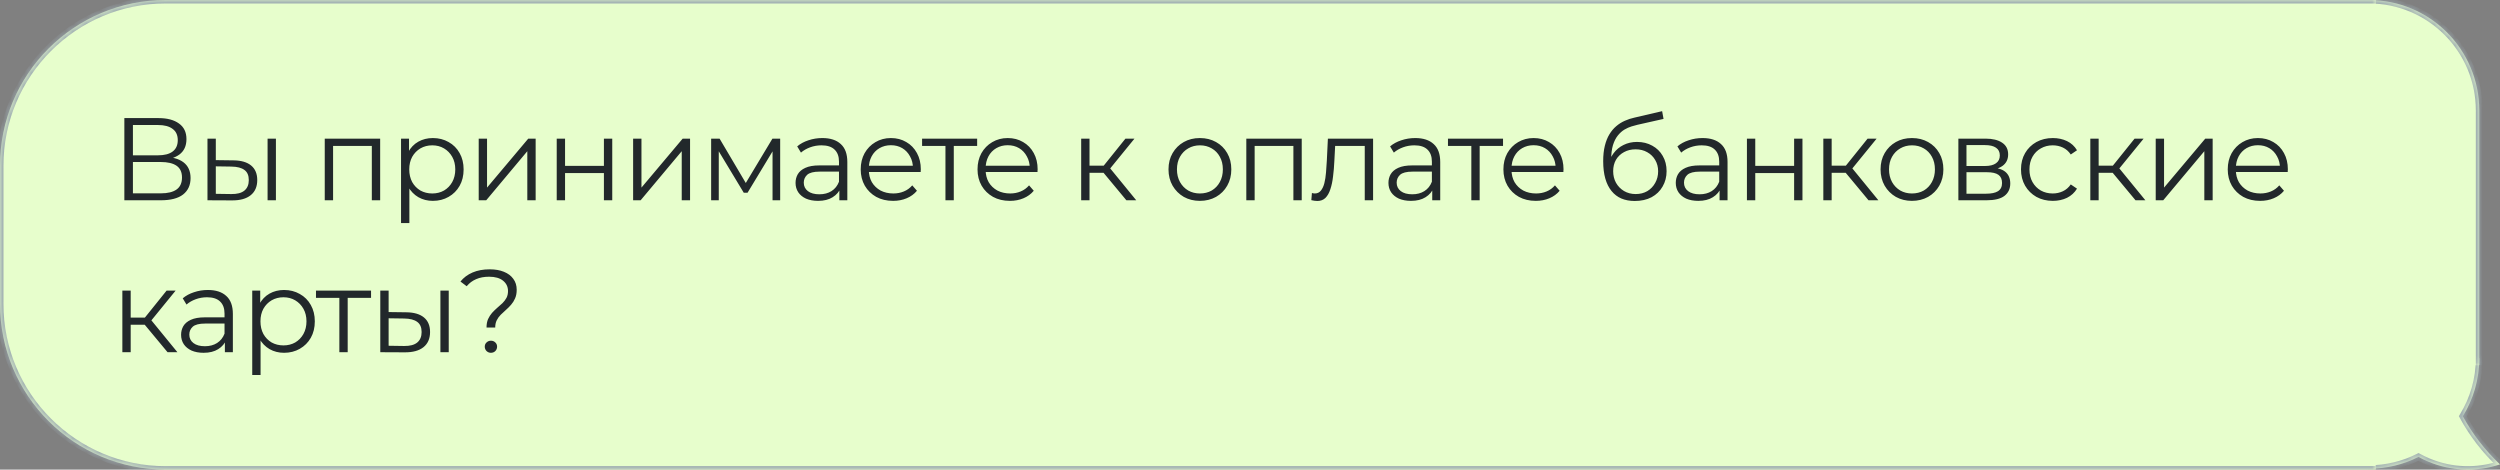
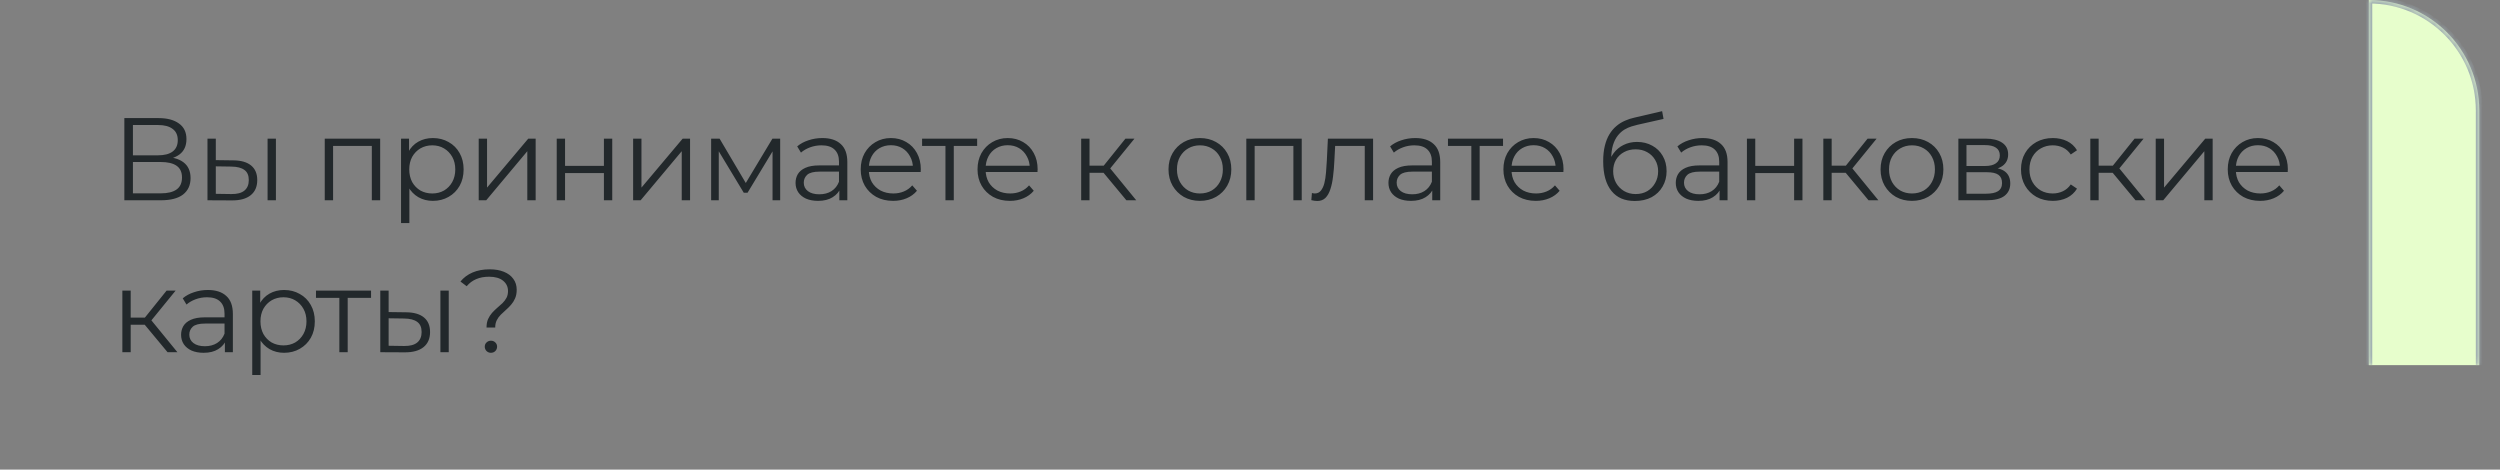
<svg xmlns="http://www.w3.org/2000/svg" width="362" height="68" viewBox="0 0 362 68" fill="none">
  <rect x="0" y="0" width="362" height="68" fill="#808080" stroke="none" />
  <mask id="path-1-inside-1_125_330" fill="white">
-     <path fill-rule="evenodd" clip-rule="evenodd" d="M343 51.87H359C359 54.952 358.129 57.83 356.619 60.272C357.994 62.814 359.805 65.176 362 67.243C358.724 68.331 355.055 68.285 351.619 66.849C351.128 66.643 350.653 66.414 350.197 66.164C348.033 67.255 345.588 67.87 343 67.87V51.87Z" />
-   </mask>
-   <path fill-rule="evenodd" clip-rule="evenodd" d="M343 51.87H359C359 54.952 358.129 57.83 356.619 60.272C357.994 62.814 359.805 65.176 362 67.243C358.724 68.331 355.055 68.285 351.619 66.849C351.128 66.643 350.653 66.414 350.197 66.164C348.033 67.255 345.588 67.87 343 67.87V51.87Z" fill="#E7FECC" />
+     </mask>
  <path d="M359 51.87V51.37H359.5V51.87H359ZM343 51.87H342.5V51.37H343V51.87ZM356.619 60.272L356.179 60.51L356.041 60.255L356.193 60.009L356.619 60.272ZM362 67.243L362.343 66.879L362.953 67.454L362.158 67.718L362 67.243ZM351.619 66.849L351.812 66.387L351.619 66.849ZM350.197 66.164L349.971 65.717L350.206 65.599L350.437 65.725L350.197 66.164ZM343 67.87V68.37H342.5V67.87H343ZM359 52.37H343V51.37H359V52.37ZM356.193 60.009C357.656 57.644 358.5 54.856 358.5 51.87H359.5C359.5 55.047 358.601 58.016 357.044 60.535L356.193 60.009ZM357.058 60.034C358.408 62.529 360.186 64.848 362.343 66.879L361.657 67.607C359.424 65.504 357.58 63.099 356.179 60.51L357.058 60.034ZM362.158 67.718C358.771 68.842 354.977 68.795 351.427 67.31L351.812 66.387C355.132 67.776 358.676 67.82 361.842 66.769L362.158 67.718ZM351.427 67.31C350.919 67.098 350.428 66.861 349.956 66.602L350.437 65.725C350.878 65.967 351.337 66.189 351.812 66.387L351.427 67.31ZM343 67.37C345.508 67.37 347.876 66.774 349.971 65.717L350.422 66.61C348.19 67.736 345.668 68.37 343 68.37V67.37ZM343.5 51.87V67.87H342.5V51.87H343.5Z" fill="#9BA9B0" mask="url(#path-1-inside-1_125_330)" />
  <mask id="path-3-inside-2_125_330" fill="white">
    <path d="M359 16C359 7.163 351.837 0 343 0V0V52.87H359V16Z" />
  </mask>
  <path d="M359 16C359 7.163 351.837 0 343 0V0V52.87H359V16Z" fill="#E7FECC" />
  <path d="M359.5 16C359.5 6.887 352.113 -0.5 343 -0.5H342.5L343.5 0.5H343C351.56 0.5 358.5 7.44 358.5 16H359.5ZM343 52.87H359H343ZM359.5 52.87V16C359.5 6.887 352.113 -0.5 343 -0.5V0.5C351.56 0.5 358.5 7.44 358.5 16V52.87H359.5ZM342.5 -0.5V52.87H343.5V0.008C343.333 0.003 343.167 -1.4573e-08 343 0L342.5 -0.5Z" fill="#9BA9B0" mask="url(#path-3-inside-2_125_330)" />
  <mask id="path-5-inside-3_125_330" fill="white">
-     <path d="M0 24C0 10.745 10.745 0 24 0H344V68H24C10.745 68 0 57.255 0 44V24Z" />
-   </mask>
-   <path d="M0 24C0 10.745 10.745 0 24 0H344V68H24C10.745 68 0 57.255 0 44V24Z" fill="#E7FECC" />
-   <path d="M-0.5 24C-0.5 10.469 10.469 -0.5 24 -0.5H344V0.5H24C11.021 0.5 0.5 11.021 0.5 24H-0.5ZM344 68.5H24C10.469 68.5 -0.5 57.531 -0.5 44H0.5C0.5 56.979 11.021 67.5 24 67.5H344V68.5ZM24 68.5C10.469 68.5 -0.5 57.531 -0.5 44V24C-0.5 10.469 10.469 -0.5 24 -0.5V0.5C11.021 0.5 0.5 11.021 0.5 24V44C0.5 56.979 11.021 67.5 24 67.5V68.5ZM344 0V68V0Z" fill="#9BA9B0" mask="url(#path-5-inside-3_125_330)" />
+     </mask>
  <path d="M18.006 29V17.1H22.953C24.211 17.1 25.197 17.361 25.911 17.882C26.636 18.392 26.999 19.146 26.999 20.143C26.999 21.129 26.653 21.877 25.962 22.387C25.271 22.886 24.364 23.135 23.242 23.135L23.531 22.71C24.857 22.71 25.866 22.971 26.557 23.492C27.248 24.013 27.594 24.778 27.594 25.787C27.594 26.807 27.231 27.6 26.506 28.167C25.792 28.722 24.715 29 23.276 29H18.006ZM19.247 27.997H23.276C24.285 27.997 25.05 27.81 25.571 27.436C26.092 27.062 26.353 26.484 26.353 25.702C26.353 24.931 26.092 24.365 25.571 24.002C25.05 23.639 24.285 23.458 23.276 23.458H19.247V27.997ZM19.247 22.489H22.885C23.803 22.489 24.506 22.308 24.993 21.945C25.492 21.571 25.741 21.021 25.741 20.296C25.741 19.571 25.492 19.027 24.993 18.664C24.506 18.29 23.803 18.103 22.885 18.103H19.247V22.489ZM38.746 29V20.075H39.953V29H38.746ZM33.799 23.22C34.921 23.231 35.777 23.481 36.366 23.968C36.956 24.455 37.25 25.158 37.25 26.076C37.25 27.028 36.933 27.759 36.298 28.269C35.664 28.779 34.757 29.028 33.578 29.017L30.042 29V20.075H31.249V23.186L33.799 23.22ZM33.493 28.099C34.332 28.11 34.961 27.946 35.38 27.606C35.811 27.255 36.026 26.745 36.026 26.076C36.026 25.407 35.817 24.92 35.397 24.614C34.978 24.297 34.343 24.132 33.493 24.121L31.249 24.087V28.065L33.493 28.099ZM47.023 29V20.075H55.047V29H53.84V20.806L54.146 21.129H47.924L48.23 20.806V29H47.023ZM62.677 29.085C61.907 29.085 61.21 28.909 60.586 28.558C59.963 28.195 59.464 27.68 59.09 27.011C58.728 26.331 58.546 25.504 58.546 24.529C58.546 23.554 58.728 22.733 59.09 22.064C59.453 21.384 59.946 20.868 60.569 20.517C61.193 20.166 61.895 19.99 62.677 19.99C63.527 19.99 64.287 20.183 64.955 20.568C65.635 20.942 66.168 21.475 66.553 22.166C66.939 22.846 67.131 23.634 67.131 24.529C67.131 25.436 66.939 26.229 66.553 26.909C66.168 27.589 65.635 28.122 64.955 28.507C64.287 28.892 63.527 29.085 62.677 29.085ZM58.07 32.298V20.075H59.226V22.761L59.107 24.546L59.277 26.348V32.298H58.07ZM62.592 28.014C63.227 28.014 63.794 27.872 64.292 27.589C64.791 27.294 65.188 26.886 65.482 26.365C65.777 25.832 65.924 25.22 65.924 24.529C65.924 23.838 65.777 23.231 65.482 22.71C65.188 22.189 64.791 21.781 64.292 21.486C63.794 21.191 63.227 21.044 62.592 21.044C61.958 21.044 61.385 21.191 60.875 21.486C60.377 21.781 59.98 22.189 59.685 22.71C59.402 23.231 59.26 23.838 59.26 24.529C59.26 25.22 59.402 25.832 59.685 26.365C59.98 26.886 60.377 27.294 60.875 27.589C61.385 27.872 61.958 28.014 62.592 28.014ZM69.317 29V20.075H70.524V27.164L76.491 20.075H77.562V29H76.355V21.894L70.405 29H69.317ZM80.613 29V20.075H81.82V24.019H87.447V20.075H88.654V29H87.447V25.056H81.82V29H80.613ZM91.676 29V20.075H92.883V27.164L98.85 20.075H99.921V29H98.714V21.894L92.764 29H91.676ZM102.973 29V20.075H104.197L108.243 26.926H107.733L111.847 20.075H112.969V29H111.864V21.452L112.085 21.554L108.243 27.912H107.699L103.823 21.486L104.078 21.435V29H102.973ZM121.537 29V27.028L121.486 26.705V23.407C121.486 22.648 121.271 22.064 120.84 21.656C120.421 21.248 119.792 21.044 118.953 21.044C118.375 21.044 117.826 21.14 117.304 21.333C116.783 21.526 116.341 21.781 115.978 22.098L115.434 21.197C115.888 20.812 116.432 20.517 117.066 20.313C117.701 20.098 118.37 19.99 119.072 19.99C120.228 19.99 121.118 20.279 121.741 20.857C122.376 21.424 122.693 22.291 122.693 23.458V29H121.537ZM118.46 29.085C117.792 29.085 117.208 28.977 116.709 28.762C116.222 28.535 115.848 28.229 115.587 27.844C115.327 27.447 115.196 26.994 115.196 26.484C115.196 26.019 115.304 25.6 115.519 25.226C115.746 24.841 116.109 24.535 116.607 24.308C117.117 24.07 117.797 23.951 118.647 23.951H121.724V24.852H118.681C117.82 24.852 117.219 25.005 116.879 25.311C116.551 25.617 116.386 25.997 116.386 26.45C116.386 26.96 116.585 27.368 116.981 27.674C117.378 27.98 117.933 28.133 118.647 28.133C119.327 28.133 119.911 27.98 120.398 27.674C120.897 27.357 121.26 26.903 121.486 26.314L121.758 27.147C121.532 27.736 121.135 28.207 120.568 28.558C120.013 28.909 119.31 29.085 118.46 29.085ZM129.323 29.085C128.394 29.085 127.578 28.892 126.875 28.507C126.173 28.11 125.623 27.572 125.226 26.892C124.83 26.201 124.631 25.413 124.631 24.529C124.631 23.645 124.818 22.863 125.192 22.183C125.578 21.503 126.099 20.97 126.756 20.585C127.425 20.188 128.173 19.99 129 19.99C129.839 19.99 130.581 20.183 131.227 20.568C131.885 20.942 132.4 21.475 132.774 22.166C133.148 22.846 133.335 23.634 133.335 24.529C133.335 24.586 133.33 24.648 133.318 24.716C133.318 24.773 133.318 24.835 133.318 24.903H125.549V24.002H132.672L132.196 24.359C132.196 23.713 132.055 23.141 131.771 22.642C131.499 22.132 131.125 21.735 130.649 21.452C130.173 21.169 129.624 21.027 129 21.027C128.388 21.027 127.839 21.169 127.351 21.452C126.864 21.735 126.484 22.132 126.212 22.642C125.94 23.152 125.804 23.736 125.804 24.393V24.58C125.804 25.26 125.952 25.861 126.246 26.382C126.552 26.892 126.972 27.294 127.504 27.589C128.048 27.872 128.666 28.014 129.357 28.014C129.901 28.014 130.406 27.918 130.87 27.725C131.346 27.532 131.754 27.238 132.094 26.841L132.774 27.623C132.378 28.099 131.879 28.462 131.278 28.711C130.689 28.96 130.037 29.085 129.323 29.085ZM136.901 29V20.806L137.207 21.129H133.518V20.075H141.491V21.129H137.802L138.108 20.806V29H136.901ZM146.238 29.085C145.308 29.085 144.492 28.892 143.79 28.507C143.087 28.11 142.537 27.572 142.141 26.892C141.744 26.201 141.546 25.413 141.546 24.529C141.546 23.645 141.733 22.863 142.107 22.183C142.492 21.503 143.013 20.97 143.671 20.585C144.339 20.188 145.087 19.99 145.915 19.99C146.753 19.99 147.496 20.183 148.142 20.568C148.799 20.942 149.315 21.475 149.689 22.166C150.063 22.846 150.25 23.634 150.25 24.529C150.25 24.586 150.244 24.648 150.233 24.716C150.233 24.773 150.233 24.835 150.233 24.903H142.464V24.002H149.587L149.111 24.359C149.111 23.713 148.969 23.141 148.686 22.642C148.414 22.132 148.04 21.735 147.564 21.452C147.088 21.169 146.538 21.027 145.915 21.027C145.303 21.027 144.753 21.169 144.266 21.452C143.778 21.735 143.399 22.132 143.127 22.642C142.855 23.152 142.719 23.736 142.719 24.393V24.58C142.719 25.26 142.866 25.861 143.161 26.382C143.467 26.892 143.886 27.294 144.419 27.589C144.963 27.872 145.58 28.014 146.272 28.014C146.816 28.014 147.32 27.918 147.785 27.725C148.261 27.532 148.669 27.238 149.009 26.841L149.689 27.623C149.292 28.099 148.793 28.462 148.193 28.711C147.603 28.96 146.952 29.085 146.238 29.085ZM163.1 29L159.428 24.58L160.431 23.985L164.528 29H163.1ZM156.555 29V20.075H157.762V29H156.555ZM157.388 25.022V23.985H160.261V25.022H157.388ZM160.533 24.665L159.411 24.495L162.964 20.075H164.273L160.533 24.665ZM173.738 29.085C172.877 29.085 172.1 28.892 171.409 28.507C170.729 28.11 170.191 27.572 169.794 26.892C169.397 26.201 169.199 25.413 169.199 24.529C169.199 23.634 169.397 22.846 169.794 22.166C170.191 21.486 170.729 20.953 171.409 20.568C172.089 20.183 172.865 19.99 173.738 19.99C174.622 19.99 175.404 20.183 176.084 20.568C176.775 20.953 177.314 21.486 177.699 22.166C178.096 22.846 178.294 23.634 178.294 24.529C178.294 25.413 178.096 26.201 177.699 26.892C177.314 27.572 176.775 28.11 176.084 28.507C175.393 28.892 174.611 29.085 173.738 29.085ZM173.738 28.014C174.384 28.014 174.956 27.872 175.455 27.589C175.954 27.294 176.345 26.886 176.628 26.365C176.923 25.832 177.07 25.22 177.07 24.529C177.07 23.826 176.923 23.214 176.628 22.693C176.345 22.172 175.954 21.769 175.455 21.486C174.956 21.191 174.39 21.044 173.755 21.044C173.12 21.044 172.554 21.191 172.055 21.486C171.556 21.769 171.16 22.172 170.865 22.693C170.57 23.214 170.423 23.826 170.423 24.529C170.423 25.22 170.57 25.832 170.865 26.365C171.16 26.886 171.556 27.294 172.055 27.589C172.554 27.872 173.115 28.014 173.738 28.014ZM180.466 29V20.075H188.49V29H187.283V20.806L187.589 21.129H181.367L181.673 20.806V29H180.466ZM189.881 28.983L189.966 27.946C190.045 27.957 190.119 27.974 190.187 27.997C190.266 28.008 190.334 28.014 190.391 28.014C190.753 28.014 191.042 27.878 191.258 27.606C191.484 27.334 191.654 26.971 191.768 26.518C191.881 26.065 191.96 25.555 192.006 24.988C192.051 24.41 192.091 23.832 192.125 23.254L192.278 20.075H198.823V29H197.616V20.772L197.922 21.129H193.06L193.349 20.755L193.213 23.339C193.179 24.11 193.116 24.846 193.026 25.549C192.946 26.252 192.816 26.869 192.635 27.402C192.465 27.935 192.227 28.354 191.921 28.66C191.615 28.955 191.224 29.102 190.748 29.102C190.612 29.102 190.47 29.091 190.323 29.068C190.187 29.045 190.039 29.017 189.881 28.983ZM207.388 29V27.028L207.337 26.705V23.407C207.337 22.648 207.122 22.064 206.691 21.656C206.272 21.248 205.643 21.044 204.804 21.044C204.226 21.044 203.676 21.14 203.155 21.333C202.634 21.526 202.192 21.781 201.829 22.098L201.285 21.197C201.738 20.812 202.282 20.517 202.917 20.313C203.552 20.098 204.22 19.99 204.923 19.99C206.079 19.99 206.969 20.279 207.592 20.857C208.227 21.424 208.544 22.291 208.544 23.458V29H207.388ZM204.311 29.085C203.642 29.085 203.059 28.977 202.56 28.762C202.073 28.535 201.699 28.229 201.438 27.844C201.177 27.447 201.047 26.994 201.047 26.484C201.047 26.019 201.155 25.6 201.37 25.226C201.597 24.841 201.959 24.535 202.458 24.308C202.968 24.07 203.648 23.951 204.498 23.951H207.575V24.852H204.532C203.671 24.852 203.07 25.005 202.73 25.311C202.401 25.617 202.237 25.997 202.237 26.45C202.237 26.96 202.435 27.368 202.832 27.674C203.229 27.98 203.784 28.133 204.498 28.133C205.178 28.133 205.762 27.98 206.249 27.674C206.748 27.357 207.11 26.903 207.337 26.314L207.609 27.147C207.382 27.736 206.986 28.207 206.419 28.558C205.864 28.909 205.161 29.085 204.311 29.085ZM213.049 29V20.806L213.355 21.129H209.666V20.075H217.639V21.129H213.95L214.256 20.806V29H213.049ZM222.386 29.085C221.457 29.085 220.641 28.892 219.938 28.507C219.235 28.11 218.686 27.572 218.289 26.892C217.892 26.201 217.694 25.413 217.694 24.529C217.694 23.645 217.881 22.863 218.255 22.183C218.64 21.503 219.162 20.97 219.819 20.585C220.488 20.188 221.236 19.99 222.063 19.99C222.902 19.99 223.644 20.183 224.29 20.568C224.947 20.942 225.463 21.475 225.837 22.166C226.211 22.846 226.398 23.634 226.398 24.529C226.398 24.586 226.392 24.648 226.381 24.716C226.381 24.773 226.381 24.835 226.381 24.903H218.612V24.002H225.735L225.259 24.359C225.259 23.713 225.117 23.141 224.834 22.642C224.562 22.132 224.188 21.735 223.712 21.452C223.236 21.169 222.686 21.027 222.063 21.027C221.451 21.027 220.901 21.169 220.414 21.452C219.927 21.735 219.547 22.132 219.275 22.642C219.003 23.152 218.867 23.736 218.867 24.393V24.58C218.867 25.26 219.014 25.861 219.309 26.382C219.615 26.892 220.034 27.294 220.567 27.589C221.111 27.872 221.729 28.014 222.42 28.014C222.964 28.014 223.468 27.918 223.933 27.725C224.409 27.532 224.817 27.238 225.157 26.841L225.837 27.623C225.44 28.099 224.942 28.462 224.341 28.711C223.752 28.96 223.1 29.085 222.386 29.085ZM236.715 29.102C235.99 29.102 235.344 28.983 234.777 28.745C234.222 28.507 233.746 28.144 233.349 27.657C232.952 27.17 232.652 26.569 232.448 25.855C232.244 25.13 232.142 24.291 232.142 23.339C232.142 22.489 232.221 21.747 232.38 21.112C232.539 20.466 232.76 19.911 233.043 19.446C233.326 18.981 233.655 18.59 234.029 18.273C234.414 17.944 234.828 17.684 235.27 17.491C235.723 17.287 236.188 17.134 236.664 17.032L240.676 16.097L240.88 17.219L237.106 18.069C236.868 18.126 236.579 18.205 236.239 18.307C235.91 18.409 235.57 18.562 235.219 18.766C234.879 18.97 234.562 19.253 234.267 19.616C233.972 19.979 233.734 20.449 233.553 21.027C233.383 21.594 233.298 22.302 233.298 23.152C233.298 23.333 233.304 23.481 233.315 23.594C233.326 23.696 233.338 23.809 233.349 23.934C233.372 24.047 233.389 24.217 233.4 24.444L232.873 24.002C232.998 23.311 233.253 22.71 233.638 22.2C234.023 21.679 234.505 21.276 235.083 20.993C235.672 20.698 236.324 20.551 237.038 20.551C237.865 20.551 238.602 20.732 239.248 21.095C239.894 21.446 240.398 21.939 240.761 22.574C241.135 23.209 241.322 23.945 241.322 24.784C241.322 25.611 241.129 26.354 240.744 27.011C240.37 27.668 239.837 28.184 239.146 28.558C238.455 28.921 237.644 29.102 236.715 29.102ZM236.851 28.099C237.486 28.099 238.047 27.957 238.534 27.674C239.021 27.379 239.401 26.983 239.673 26.484C239.956 25.985 240.098 25.424 240.098 24.801C240.098 24.189 239.956 23.645 239.673 23.169C239.401 22.693 239.021 22.319 238.534 22.047C238.047 21.764 237.48 21.622 236.834 21.622C236.199 21.622 235.638 21.758 235.151 22.03C234.664 22.291 234.278 22.659 233.995 23.135C233.723 23.611 233.587 24.161 233.587 24.784C233.587 25.407 233.723 25.968 233.995 26.467C234.278 26.966 234.664 27.362 235.151 27.657C235.65 27.952 236.216 28.099 236.851 28.099ZM248.993 29V27.028L248.942 26.705V23.407C248.942 22.648 248.727 22.064 248.296 21.656C247.877 21.248 247.248 21.044 246.409 21.044C245.831 21.044 245.282 21.14 244.76 21.333C244.239 21.526 243.797 21.781 243.434 22.098L242.89 21.197C243.344 20.812 243.888 20.517 244.522 20.313C245.157 20.098 245.826 19.99 246.528 19.99C247.684 19.99 248.574 20.279 249.197 20.857C249.832 21.424 250.149 22.291 250.149 23.458V29H248.993ZM245.916 29.085C245.248 29.085 244.664 28.977 244.165 28.762C243.678 28.535 243.304 28.229 243.043 27.844C242.783 27.447 242.652 26.994 242.652 26.484C242.652 26.019 242.76 25.6 242.975 25.226C243.202 24.841 243.565 24.535 244.063 24.308C244.573 24.07 245.253 23.951 246.103 23.951H249.18V24.852H246.137C245.276 24.852 244.675 25.005 244.335 25.311C244.007 25.617 243.842 25.997 243.842 26.45C243.842 26.96 244.041 27.368 244.437 27.674C244.834 27.98 245.389 28.133 246.103 28.133C246.783 28.133 247.367 27.98 247.854 27.674C248.353 27.357 248.716 26.903 248.942 26.314L249.214 27.147C248.988 27.736 248.591 28.207 248.024 28.558C247.469 28.909 246.766 29.085 245.916 29.085ZM252.955 29V20.075H254.162V24.019H259.789V20.075H260.996V29H259.789V25.056H254.162V29H252.955ZM270.563 29L266.891 24.58L267.894 23.985L271.991 29H270.563ZM264.018 29V20.075H265.225V29H264.018ZM264.851 25.022V23.985H267.724V25.022H264.851ZM267.996 24.665L266.874 24.495L270.427 20.075H271.736L267.996 24.665ZM276.845 29.085C275.983 29.085 275.207 28.892 274.516 28.507C273.836 28.11 273.297 27.572 272.901 26.892C272.504 26.201 272.306 25.413 272.306 24.529C272.306 23.634 272.504 22.846 272.901 22.166C273.297 21.486 273.836 20.953 274.516 20.568C275.196 20.183 275.972 19.99 276.845 19.99C277.729 19.99 278.511 20.183 279.191 20.568C279.882 20.953 280.42 21.486 280.806 22.166C281.202 22.846 281.401 23.634 281.401 24.529C281.401 25.413 281.202 26.201 280.806 26.892C280.42 27.572 279.882 28.11 279.191 28.507C278.499 28.892 277.717 29.085 276.845 29.085ZM276.845 28.014C277.491 28.014 278.063 27.872 278.562 27.589C279.06 27.294 279.451 26.886 279.735 26.365C280.029 25.832 280.177 25.22 280.177 24.529C280.177 23.826 280.029 23.214 279.735 22.693C279.451 22.172 279.06 21.769 278.562 21.486C278.063 21.191 277.496 21.044 276.862 21.044C276.227 21.044 275.66 21.191 275.162 21.486C274.663 21.769 274.266 22.172 273.972 22.693C273.677 23.214 273.53 23.826 273.53 24.529C273.53 25.22 273.677 25.832 273.972 26.365C274.266 26.886 274.663 27.294 275.162 27.589C275.66 27.872 276.221 28.014 276.845 28.014ZM283.572 29V20.075H287.516C288.525 20.075 289.318 20.268 289.896 20.653C290.486 21.038 290.78 21.605 290.78 22.353C290.78 23.078 290.503 23.639 289.947 24.036C289.392 24.421 288.661 24.614 287.754 24.614L287.992 24.257C289.058 24.257 289.84 24.455 290.338 24.852C290.837 25.249 291.086 25.821 291.086 26.569C291.086 27.34 290.803 27.94 290.236 28.371C289.681 28.79 288.814 29 287.635 29H283.572ZM284.745 28.048H287.584C288.344 28.048 288.916 27.929 289.301 27.691C289.698 27.442 289.896 27.045 289.896 26.501C289.896 25.957 289.721 25.56 289.369 25.311C289.018 25.062 288.463 24.937 287.703 24.937H284.745V28.048ZM284.745 24.036H287.431C288.123 24.036 288.65 23.906 289.012 23.645C289.386 23.384 289.573 23.005 289.573 22.506C289.573 22.007 289.386 21.633 289.012 21.384C288.65 21.135 288.123 21.01 287.431 21.01H284.745V24.036ZM297.247 29.085C296.363 29.085 295.57 28.892 294.867 28.507C294.176 28.11 293.632 27.572 293.235 26.892C292.838 26.201 292.64 25.413 292.64 24.529C292.64 23.634 292.838 22.846 293.235 22.166C293.632 21.486 294.176 20.953 294.867 20.568C295.57 20.183 296.363 19.99 297.247 19.99C298.006 19.99 298.692 20.137 299.304 20.432C299.916 20.727 300.398 21.169 300.749 21.758L299.848 22.37C299.542 21.917 299.162 21.582 298.709 21.367C298.256 21.152 297.763 21.044 297.23 21.044C296.595 21.044 296.023 21.191 295.513 21.486C295.003 21.769 294.601 22.172 294.306 22.693C294.011 23.214 293.864 23.826 293.864 24.529C293.864 25.232 294.011 25.844 294.306 26.365C294.601 26.886 295.003 27.294 295.513 27.589C296.023 27.872 296.595 28.014 297.23 28.014C297.763 28.014 298.256 27.906 298.709 27.691C299.162 27.476 299.542 27.147 299.848 26.705L300.749 27.317C300.398 27.895 299.916 28.337 299.304 28.643C298.692 28.938 298.006 29.085 297.247 29.085ZM309.223 29L305.551 24.58L306.554 23.985L310.651 29H309.223ZM302.678 29V20.075H303.885V29H302.678ZM303.511 25.022V23.985H306.384V25.022H303.511ZM306.656 24.665L305.534 24.495L309.087 20.075H310.396L306.656 24.665ZM312.148 29V20.075H313.355V27.164L319.322 20.075H320.393V29H319.186V21.894L313.236 29H312.148ZM327.269 29.085C326.34 29.085 325.524 28.892 324.821 28.507C324.119 28.11 323.569 27.572 323.172 26.892C322.776 26.201 322.577 25.413 322.577 24.529C322.577 23.645 322.764 22.863 323.138 22.183C323.524 21.503 324.045 20.97 324.702 20.585C325.371 20.188 326.119 19.99 326.946 19.99C327.785 19.99 328.527 20.183 329.173 20.568C329.831 20.942 330.346 21.475 330.72 22.166C331.094 22.846 331.281 23.634 331.281 24.529C331.281 24.586 331.276 24.648 331.264 24.716C331.264 24.773 331.264 24.835 331.264 24.903H323.495V24.002H330.618L330.142 24.359C330.142 23.713 330.001 23.141 329.717 22.642C329.445 22.132 329.071 21.735 328.595 21.452C328.119 21.169 327.57 21.027 326.946 21.027C326.334 21.027 325.785 21.169 325.297 21.452C324.81 21.735 324.43 22.132 324.158 22.642C323.886 23.152 323.75 23.736 323.75 24.393V24.58C323.75 25.26 323.898 25.861 324.192 26.382C324.498 26.892 324.918 27.294 325.45 27.589C325.994 27.872 326.612 28.014 327.303 28.014C327.847 28.014 328.352 27.918 328.816 27.725C329.292 27.532 329.7 27.238 330.04 26.841L330.72 27.623C330.324 28.099 329.825 28.462 329.224 28.711C328.635 28.96 327.983 29.085 327.269 29.085ZM24.262 51L20.59 46.58L21.593 45.985L25.69 51H24.262ZM17.717 51V42.075H18.924V51H17.717ZM18.55 47.022V45.985H21.423V47.022H18.55ZM21.695 46.665L20.573 46.495L24.126 42.075H25.435L21.695 46.665ZM32.563 51V49.028L32.512 48.705V45.407C32.512 44.648 32.297 44.064 31.866 43.656C31.447 43.248 30.818 43.044 29.979 43.044C29.401 43.044 28.851 43.14 28.33 43.333C27.809 43.526 27.367 43.781 27.004 44.098L26.46 43.197C26.913 42.812 27.457 42.517 28.092 42.313C28.727 42.098 29.395 41.99 30.098 41.99C31.254 41.99 32.144 42.279 32.767 42.857C33.402 43.424 33.719 44.291 33.719 45.458V51H32.563ZM29.486 51.085C28.817 51.085 28.234 50.977 27.735 50.762C27.248 50.535 26.874 50.229 26.613 49.844C26.352 49.447 26.222 48.994 26.222 48.484C26.222 48.019 26.33 47.6 26.545 47.226C26.772 46.841 27.134 46.535 27.633 46.308C28.143 46.07 28.823 45.951 29.673 45.951H32.75V46.852H29.707C28.846 46.852 28.245 47.005 27.905 47.311C27.576 47.617 27.412 47.997 27.412 48.45C27.412 48.96 27.61 49.368 28.007 49.674C28.404 49.98 28.959 50.133 29.673 50.133C30.353 50.133 30.937 49.98 31.424 49.674C31.923 49.357 32.285 48.903 32.512 48.314L32.784 49.147C32.557 49.736 32.161 50.207 31.594 50.558C31.039 50.909 30.336 51.085 29.486 51.085ZM41.131 51.085C40.36 51.085 39.663 50.909 39.04 50.558C38.417 50.195 37.918 49.68 37.544 49.011C37.181 48.331 37 47.504 37 46.529C37 45.554 37.181 44.733 37.544 44.064C37.907 43.384 38.4 42.868 39.023 42.517C39.646 42.166 40.349 41.99 41.131 41.99C41.981 41.99 42.74 42.183 43.409 42.568C44.089 42.942 44.622 43.475 45.007 44.166C45.392 44.846 45.585 45.634 45.585 46.529C45.585 47.436 45.392 48.229 45.007 48.909C44.622 49.589 44.089 50.122 43.409 50.507C42.74 50.892 41.981 51.085 41.131 51.085ZM36.524 54.298V42.075H37.68V44.761L37.561 46.546L37.731 48.348V54.298H36.524ZM41.046 50.014C41.681 50.014 42.247 49.872 42.746 49.589C43.245 49.294 43.641 48.886 43.936 48.365C44.231 47.832 44.378 47.22 44.378 46.529C44.378 45.838 44.231 45.231 43.936 44.71C43.641 44.189 43.245 43.781 42.746 43.486C42.247 43.191 41.681 43.044 41.046 43.044C40.411 43.044 39.839 43.191 39.329 43.486C38.83 43.781 38.434 44.189 38.139 44.71C37.856 45.231 37.714 45.838 37.714 46.529C37.714 47.22 37.856 47.832 38.139 48.365C38.434 48.886 38.83 49.294 39.329 49.589C39.839 49.872 40.411 50.014 41.046 50.014ZM49.138 51V42.806L49.444 43.129H45.755V42.075H53.728V43.129H50.039L50.345 42.806V51H49.138ZM63.77 51V42.075H64.977V51H63.77ZM58.822 45.22C59.944 45.231 60.8 45.481 61.389 45.968C61.979 46.455 62.273 47.158 62.273 48.076C62.273 49.028 61.956 49.759 61.322 50.269C60.687 50.779 59.78 51.028 58.602 51.017L55.066 51V42.075H56.273V45.186L58.822 45.22ZM58.517 50.099C59.355 50.11 59.984 49.946 60.404 49.606C60.834 49.255 61.05 48.745 61.05 48.076C61.05 47.407 60.84 46.92 60.42 46.614C60.001 46.297 59.367 46.132 58.517 46.121L56.273 46.087V50.065L58.517 50.099ZM70.449 47.43C70.449 46.954 70.523 46.546 70.67 46.206C70.829 45.866 71.022 45.566 71.248 45.305C71.486 45.044 71.736 44.801 71.996 44.574C72.268 44.347 72.523 44.121 72.761 43.894C72.999 43.656 73.192 43.401 73.339 43.129C73.487 42.846 73.56 42.517 73.56 42.143C73.56 41.531 73.322 41.032 72.846 40.647C72.37 40.262 71.696 40.069 70.823 40.069C70.098 40.069 69.469 40.188 68.936 40.426C68.403 40.653 67.95 40.993 67.576 41.446L66.675 40.766C67.129 40.199 67.712 39.763 68.426 39.457C69.14 39.151 69.968 38.998 70.908 38.998C71.701 38.998 72.387 39.117 72.965 39.355C73.555 39.593 74.008 39.933 74.325 40.375C74.654 40.817 74.818 41.344 74.818 41.956C74.818 42.443 74.739 42.863 74.58 43.214C74.433 43.554 74.24 43.86 74.002 44.132C73.775 44.393 73.526 44.642 73.254 44.88C72.993 45.107 72.744 45.339 72.506 45.577C72.268 45.815 72.076 46.081 71.928 46.376C71.781 46.671 71.707 47.022 71.707 47.43H70.449ZM71.078 51.085C70.84 51.085 70.63 51 70.449 50.83C70.279 50.649 70.194 50.439 70.194 50.201C70.194 49.952 70.279 49.748 70.449 49.589C70.63 49.419 70.84 49.334 71.078 49.334C71.339 49.334 71.554 49.419 71.724 49.589C71.894 49.748 71.979 49.952 71.979 50.201C71.979 50.439 71.894 50.649 71.724 50.83C71.554 51 71.339 51.085 71.078 51.085Z" fill="#22282B" />
</svg>